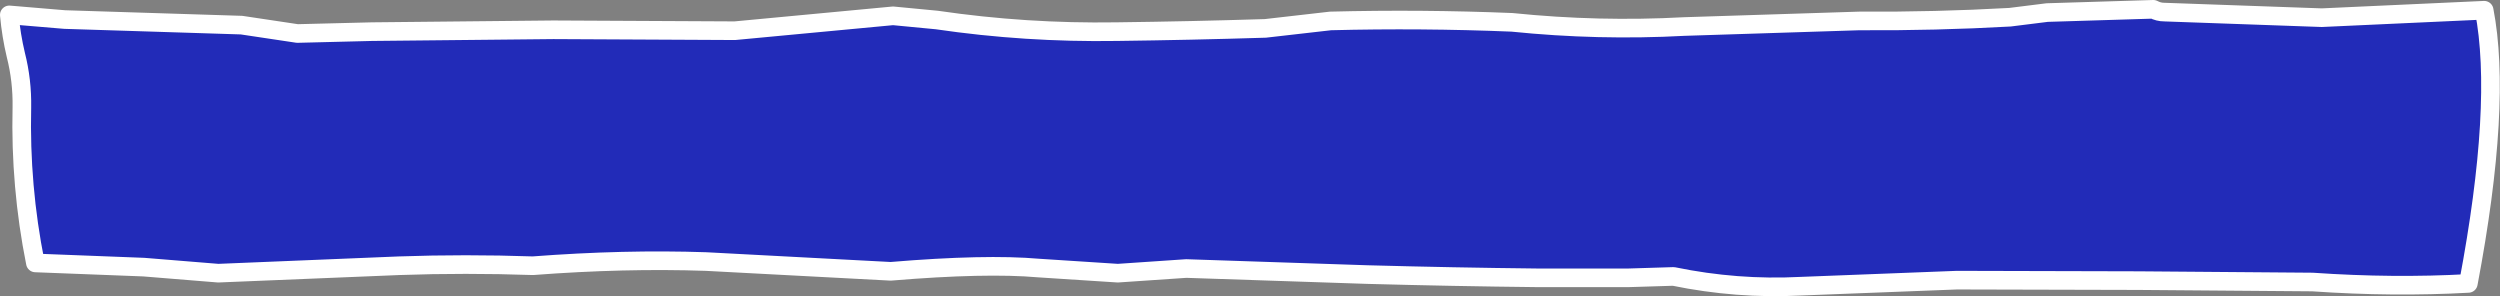
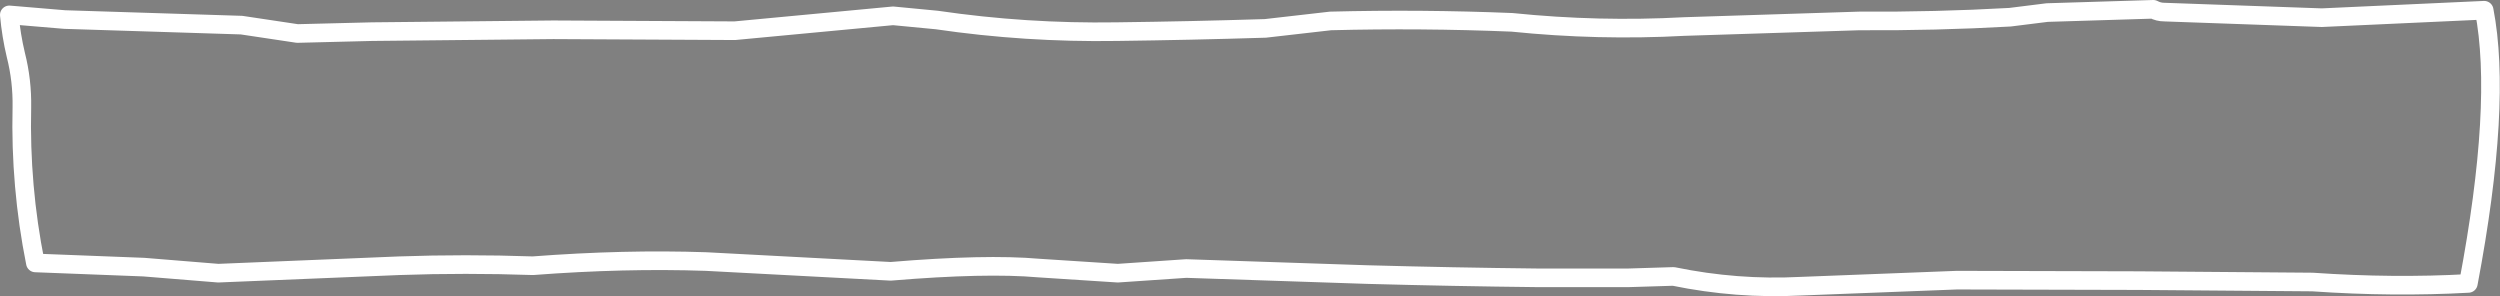
<svg xmlns="http://www.w3.org/2000/svg" height="31.8px" width="268.6px">
  <rect width="100%" height="100%" fill="#808080" stroke="none" />
  <g transform="matrix(1.0, 0.0, 0.0, 1.0, 1.0, 30.8)">
-     <path d="M24.95 -28.1 L30.95 -27.2 38.95 -27.4 58.45 -27.6 77.95 -27.5 94.95 -29.1 99.65 -28.65 Q109.2 -27.25 118.95 -27.4 126.95 -27.5 134.95 -27.75 L141.95 -28.55 Q151.7 -28.8 161.45 -28.4 170.75 -27.45 179.95 -27.95 L198.75 -28.55 Q206.95 -28.5 214.95 -28.95 L218.95 -29.45 230.35 -29.8 Q230.9 -29.5 231.55 -29.5 L248.45 -28.9 265.9 -29.7 Q267.85 -19.65 264.2 -0.35 256.15 0.1 247.45 -0.5 L228.75 -0.65 209.25 -0.7 192.45 -0.05 Q185.6 0.3 178.8 -1.1 L173.95 -0.95 164.2 -0.95 Q155.1 -1.05 145.9 -1.3 L126.45 -1.95 119.1 -1.45 110.6 -2.0 Q104.9 -2.5 94.7 -1.65 L74.85 -2.7 Q66.1 -3.0 56.25 -2.25 49.0 -2.5 41.9 -2.25 L22.45 -1.45 14.45 -2.1 2.8 -2.55 Q1.15 -10.8 1.35 -19.25 1.4 -22.15 0.7 -24.9 0.2 -27.0 0.0 -29.2 L5.95 -28.7 24.95 -28.1" fill="#222bb8" fill-rule="evenodd" stroke="none" />
    <path d="M24.95 -28.1 L5.95 -28.7 0.0 -29.2 Q0.2 -27.0 0.7 -24.9 1.4 -22.15 1.35 -19.25 1.15 -10.8 2.8 -2.55 L14.45 -2.1 22.45 -1.45 41.9 -2.25 Q49.0 -2.5 56.25 -2.25 66.1 -3.0 74.85 -2.7 L94.7 -1.65 Q104.9 -2.5 110.6 -2.0 L119.1 -1.45 126.45 -1.95 145.9 -1.3 Q155.1 -1.05 164.2 -0.95 L173.95 -0.95 178.8 -1.1 Q185.6 0.3 192.45 -0.05 L209.25 -0.7 228.75 -0.65 247.45 -0.5 Q256.15 0.1 264.2 -0.35 267.85 -19.65 265.9 -29.7 L248.45 -28.9 231.55 -29.5 Q230.9 -29.5 230.35 -29.8 L218.95 -29.45 214.95 -28.95 Q206.95 -28.5 198.75 -28.55 L179.95 -27.95 Q170.75 -27.45 161.45 -28.4 151.7 -28.8 141.95 -28.55 L134.95 -27.75 Q126.95 -27.5 118.95 -27.4 109.2 -27.25 99.65 -28.65 L94.95 -29.1 77.95 -27.5 58.45 -27.6 38.95 -27.4 30.95 -27.2 24.95 -28.1 Z" fill="none" stroke="#ffffff" stroke-linecap="round" stroke-linejoin="round" stroke-width="2.0" />
  </g>
</svg>